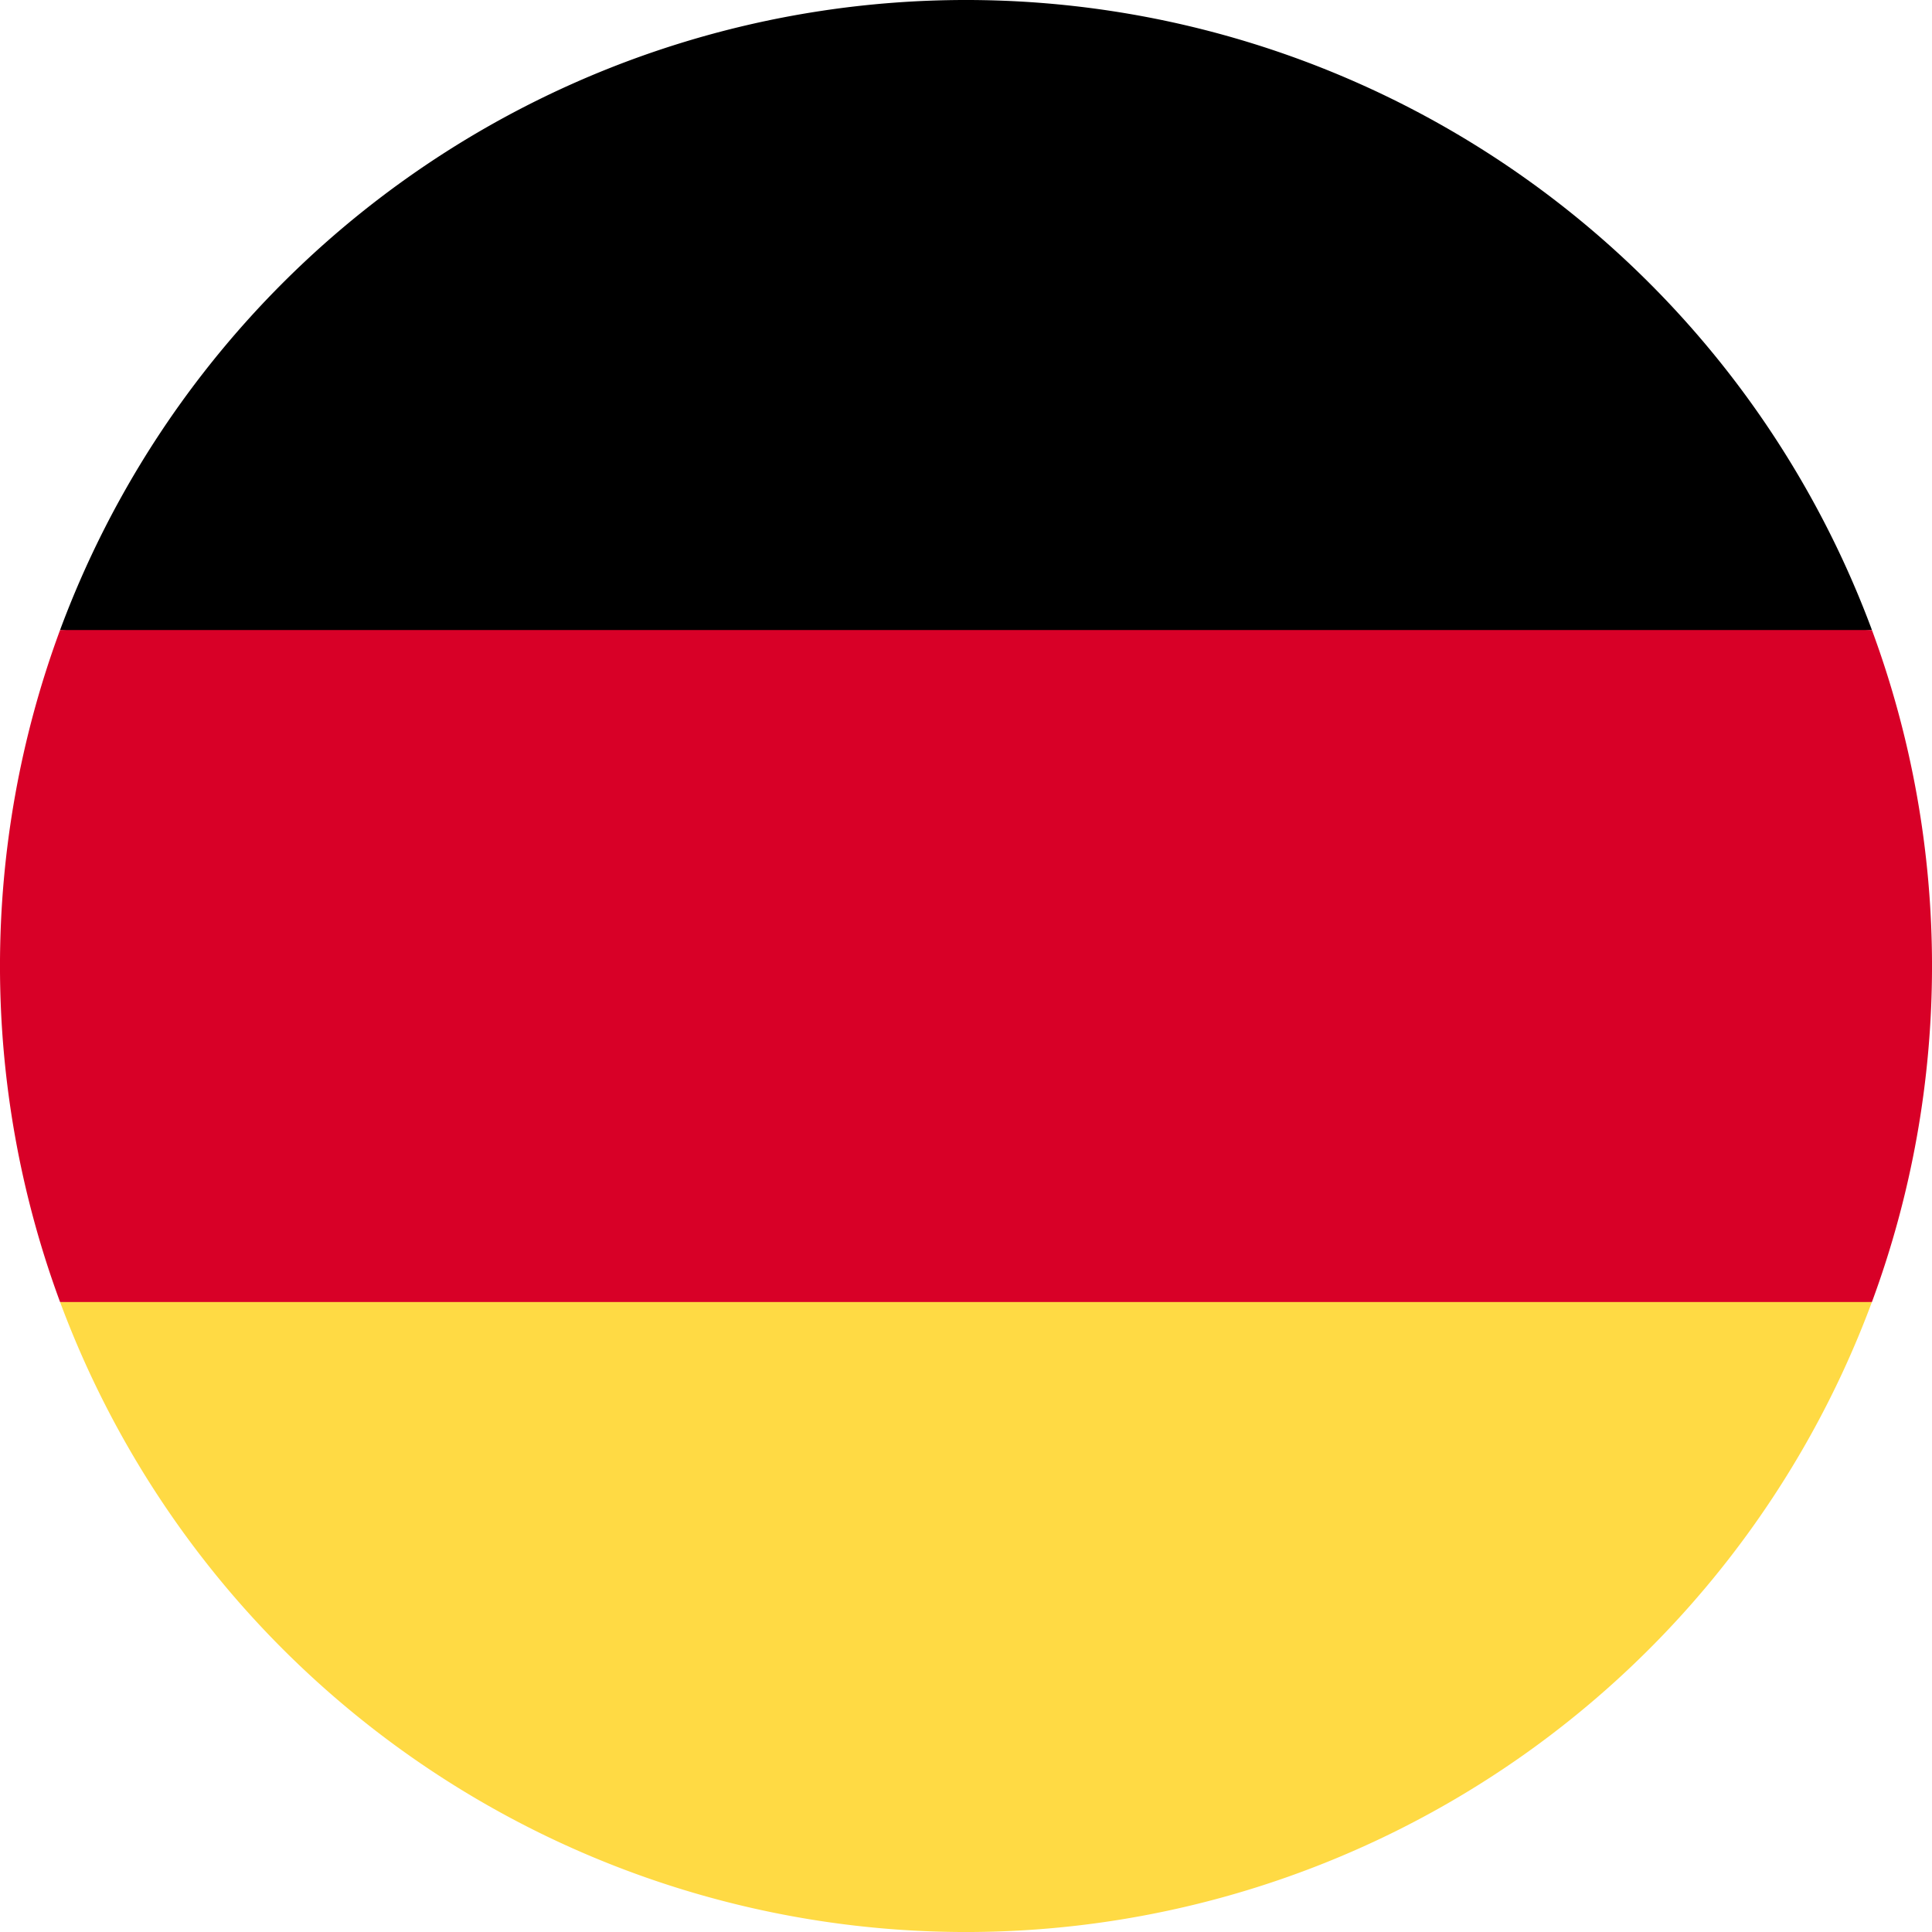
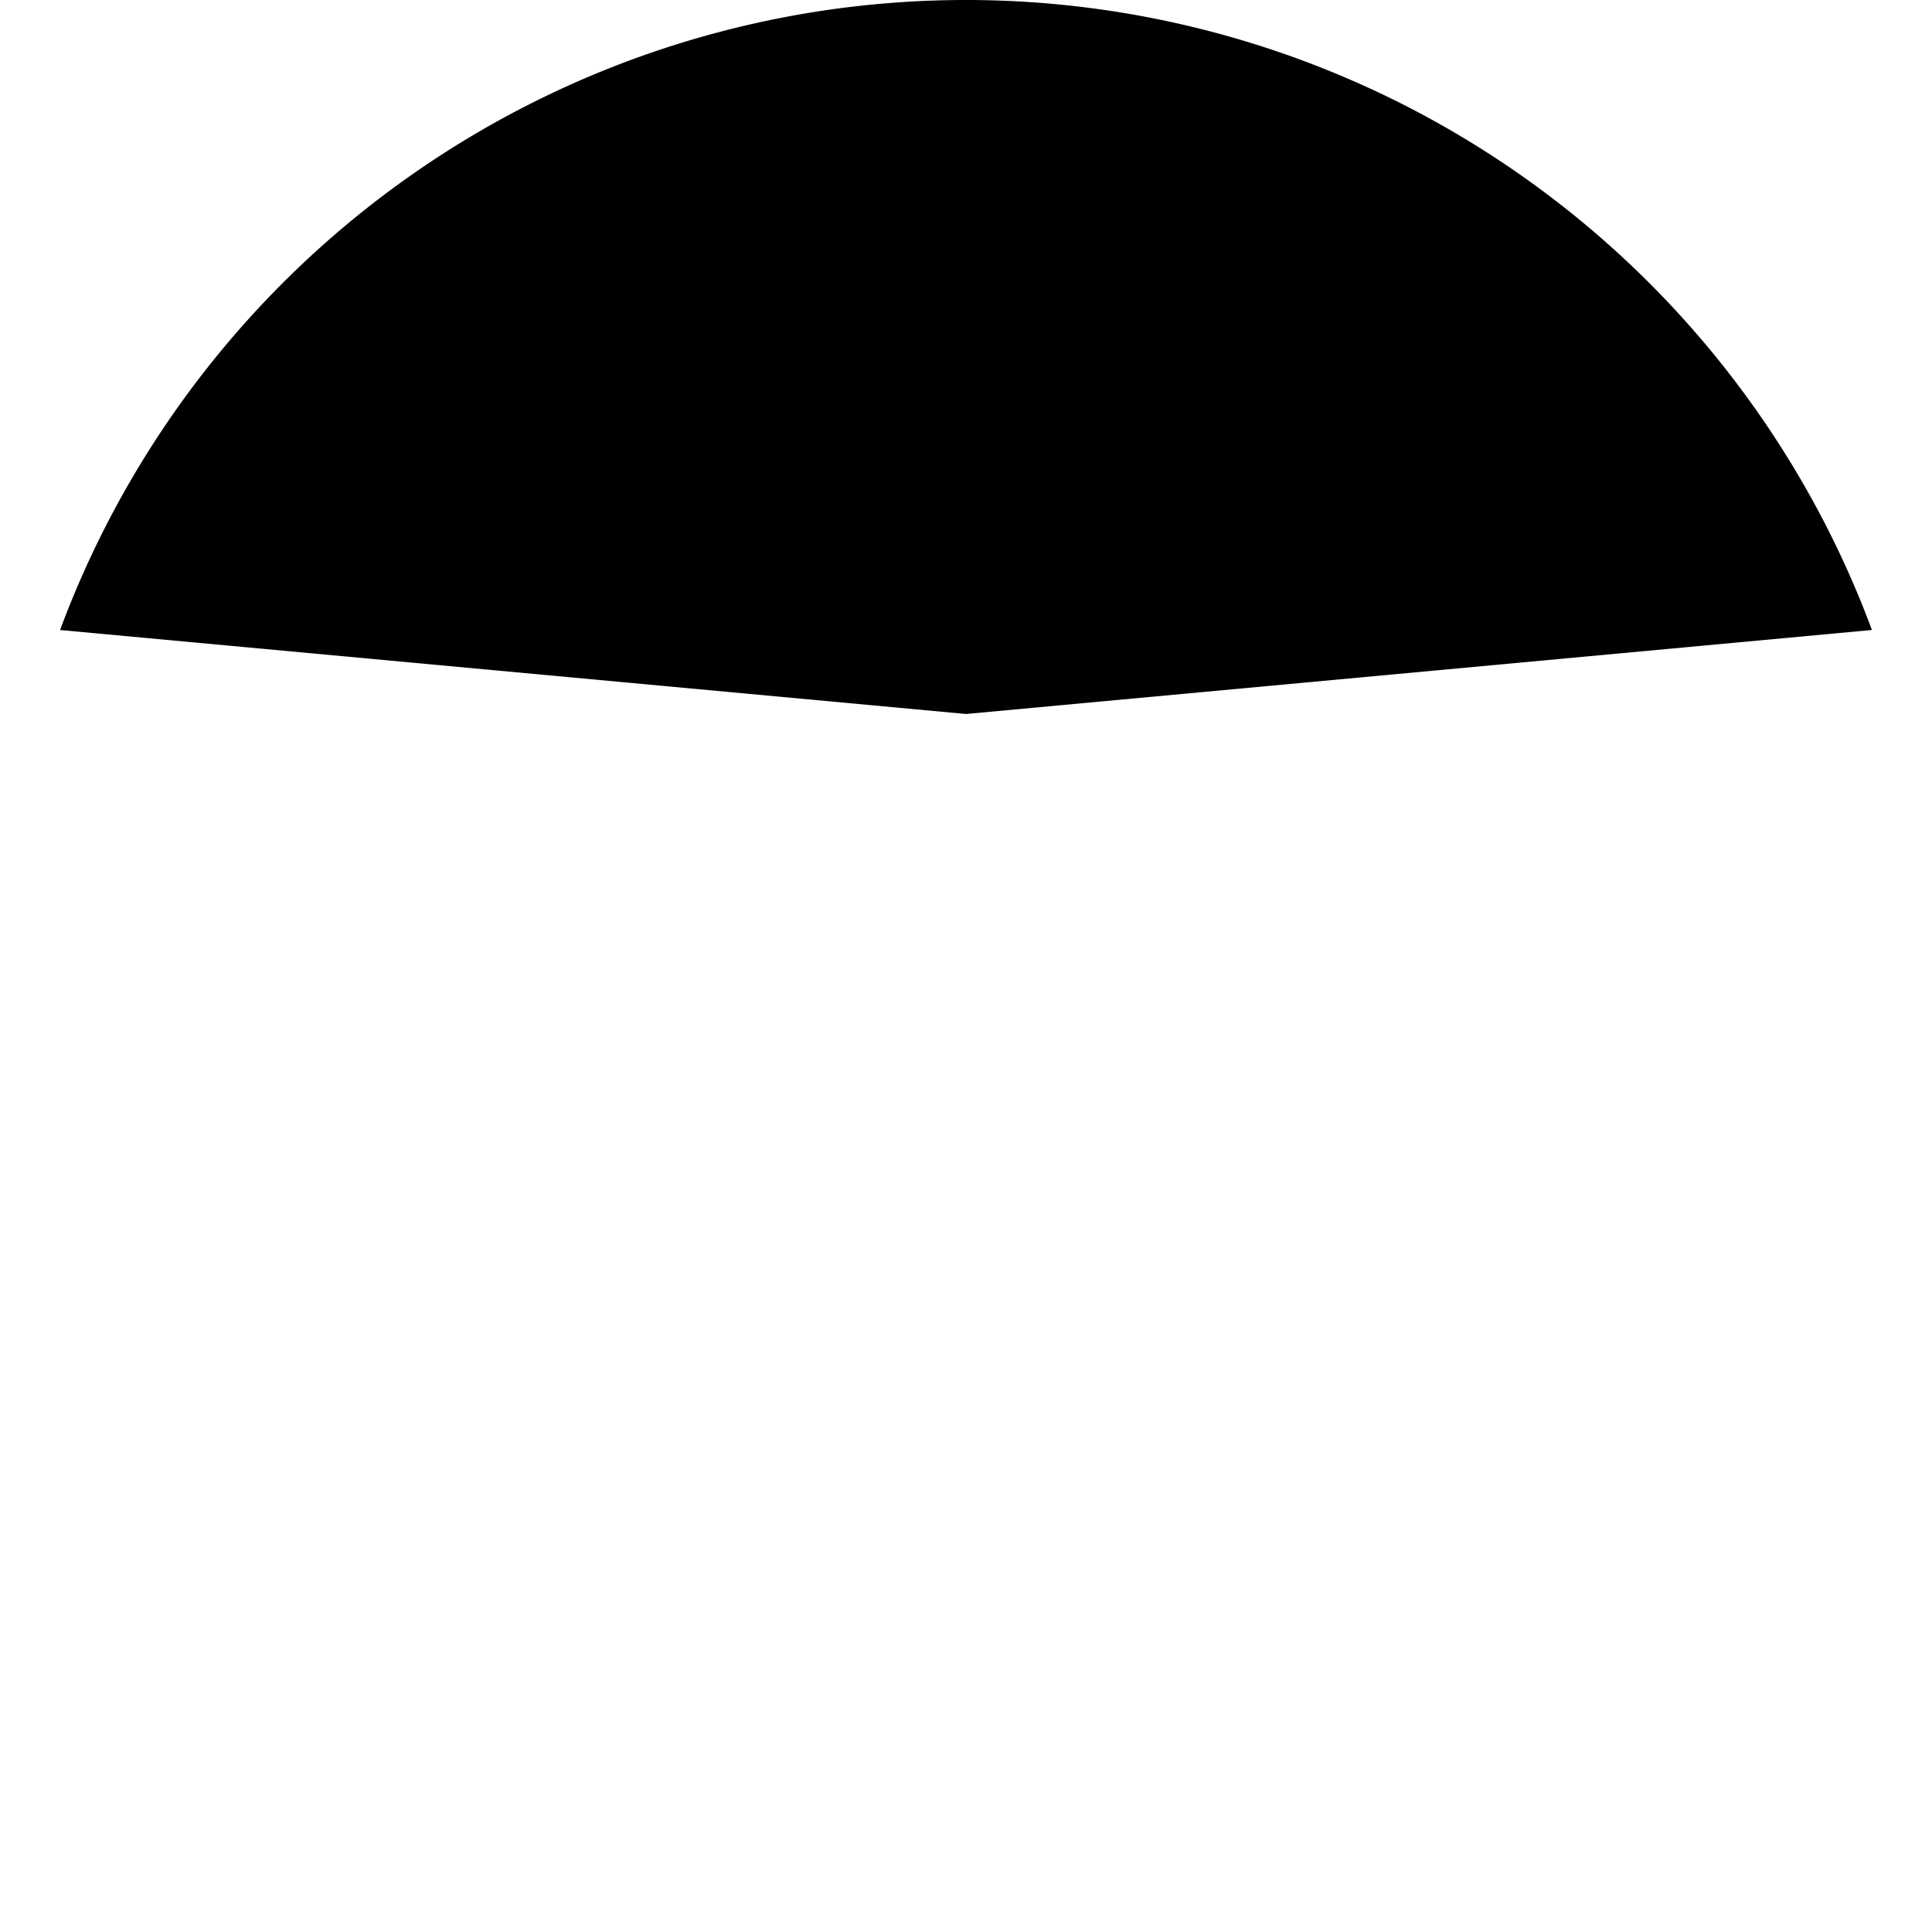
<svg xmlns="http://www.w3.org/2000/svg" id="_208-germany" data-name="208-germany" width="64" height="64" viewBox="0 0 64 64">
-   <path id="Path_80" data-name="Path 80" d="M15.923,325.566a32.011,32.011,0,0,0,60.019,0l-30.01-2.783Z" transform="translate(-13.933 -282.435)" fill="#ffda44" />
  <path id="Path_81" data-name="Path 81" d="M45.933,0a32.011,32.011,0,0,0-30.01,20.87l30.01,2.782,30.01-2.783A32.011,32.011,0,0,0,45.933,0Z" transform="translate(-13.933)" />
-   <path id="Path_82" data-name="Path 82" d="M1.99,166.957a32.116,32.116,0,0,0,0,22.261H62.01a32.117,32.117,0,0,0,0-22.261Z" transform="translate(0 -146.087)" fill="#d80027" />
</svg>